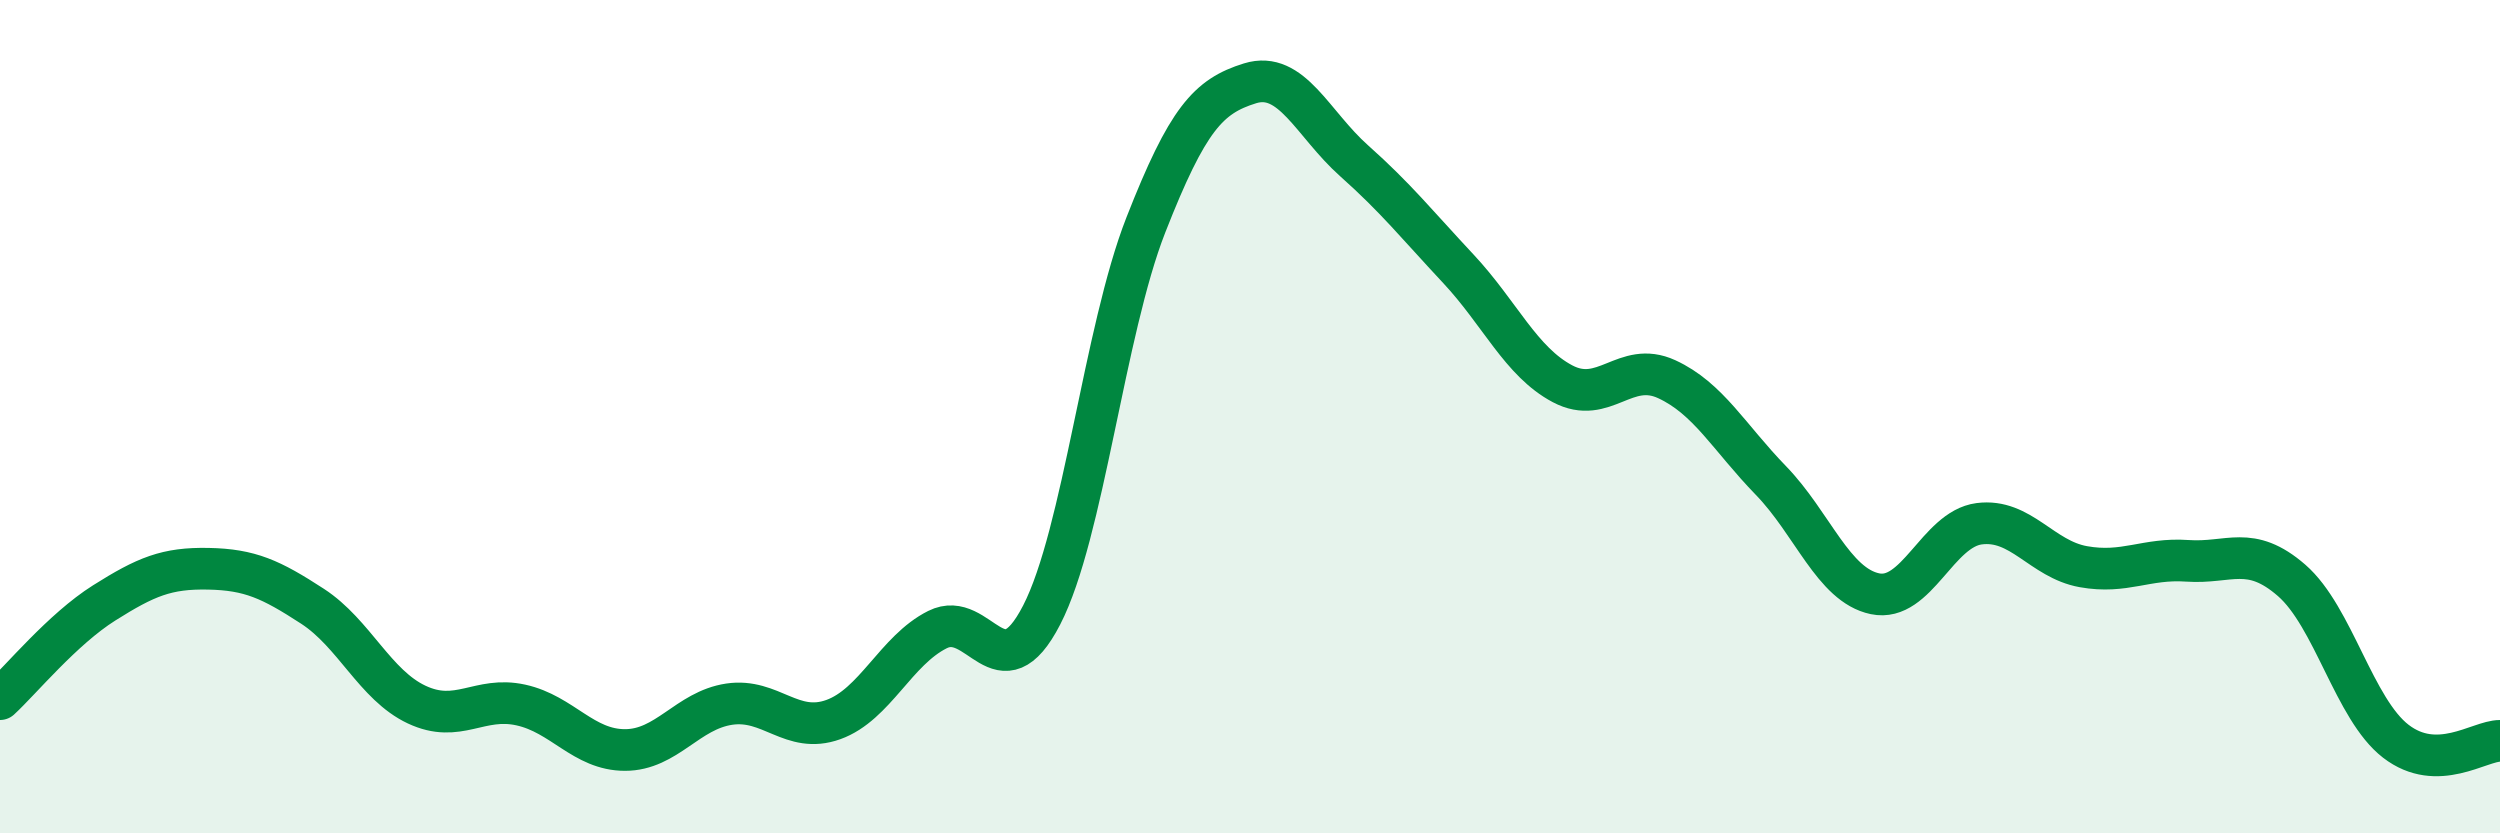
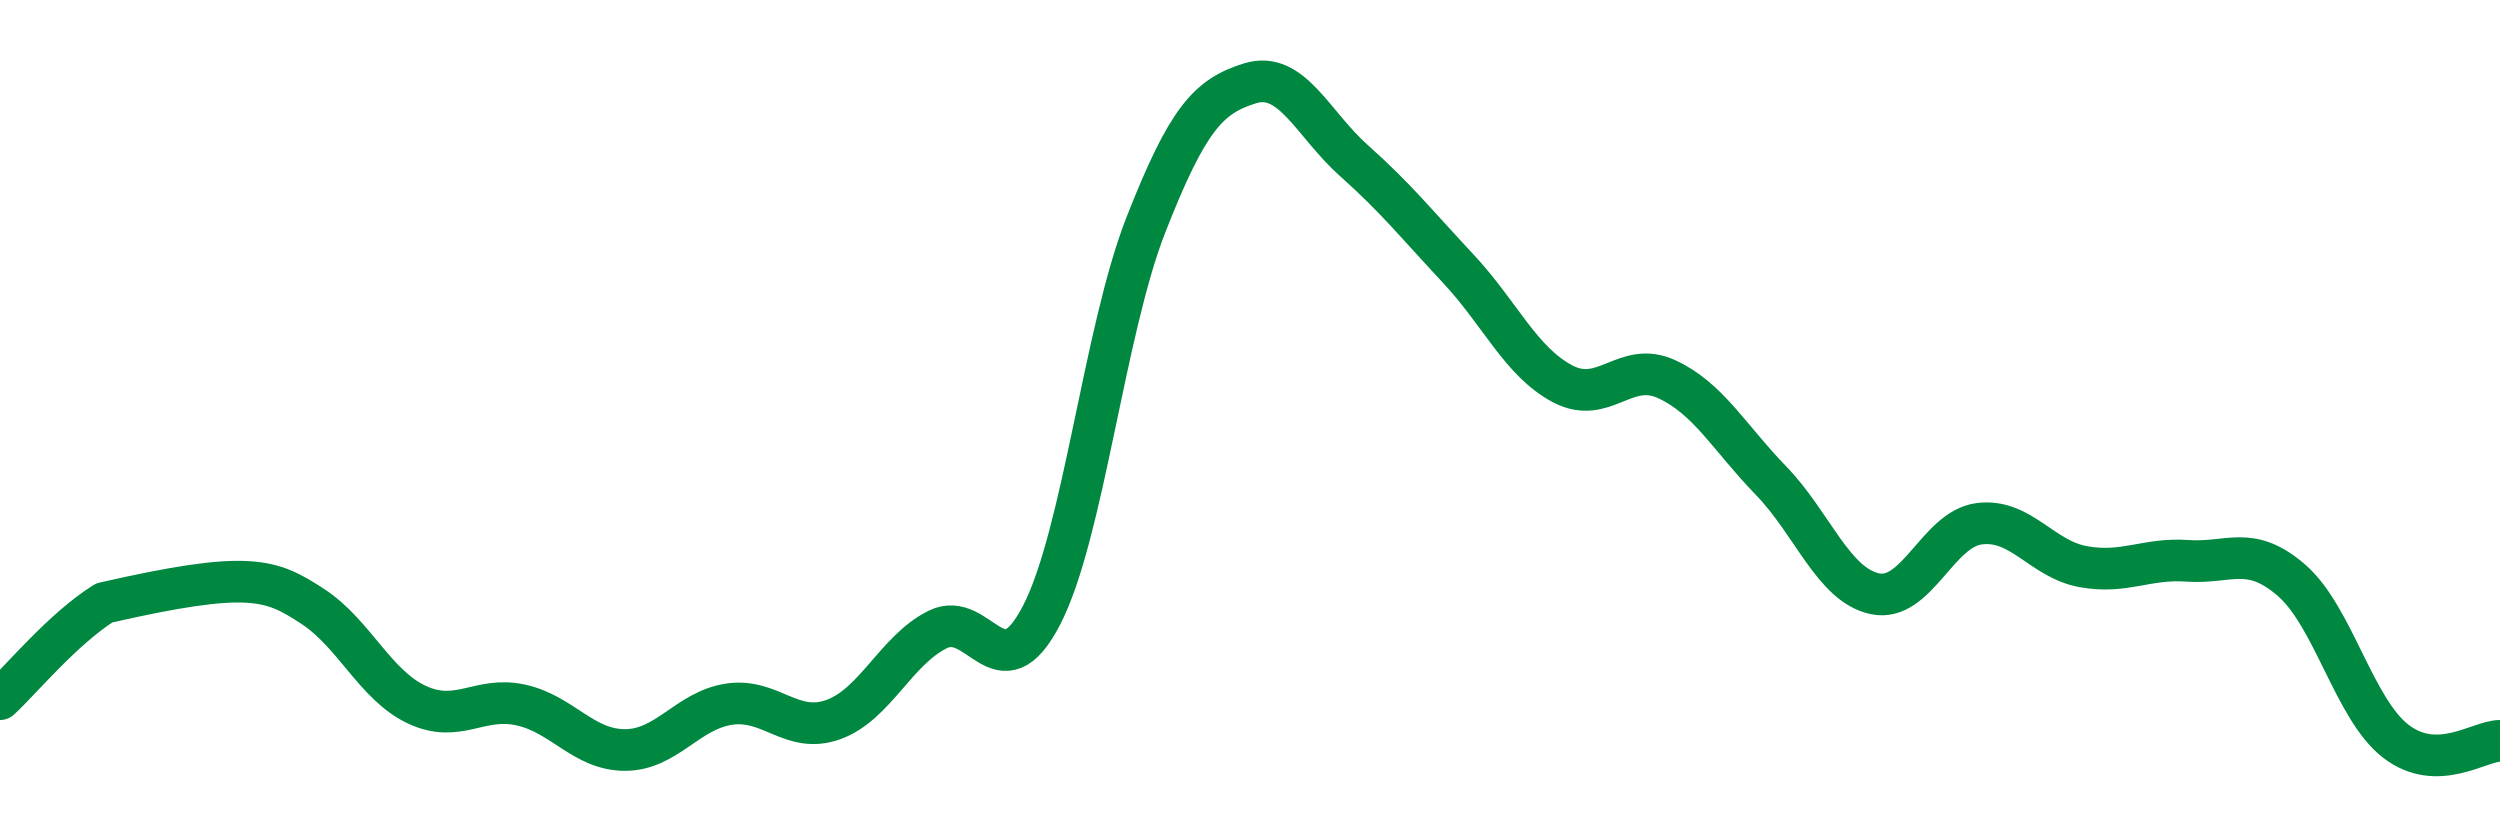
<svg xmlns="http://www.w3.org/2000/svg" width="60" height="20" viewBox="0 0 60 20">
-   <path d="M 0,16.78 C 0.5,16.32 1.5,15.1 2.5,14.47 C 3.5,13.84 4,13.63 5,13.65 C 6,13.67 6.5,13.9 7.5,14.55 C 8.5,15.2 9,16.44 10,16.91 C 11,17.38 11.5,16.7 12.5,16.92 C 13.5,17.14 14,18 15,18 C 16,18 16.5,17.05 17.5,16.9 C 18.5,16.75 19,17.63 20,17.27 C 21,16.91 21.5,15.61 22.5,15.11 C 23.5,14.61 24,16.7 25,14.76 C 26,12.82 26.5,7.95 27.5,5.4 C 28.5,2.85 29,2.31 30,2 C 31,1.69 31.5,2.97 32.5,3.86 C 33.5,4.75 34,5.38 35,6.45 C 36,7.52 36.5,8.68 37.5,9.21 C 38.5,9.74 39,8.64 40,9.1 C 41,9.56 41.5,10.5 42.5,11.53 C 43.5,12.56 44,14.04 45,14.25 C 46,14.46 46.5,12.7 47.5,12.57 C 48.5,12.44 49,13.42 50,13.6 C 51,13.78 51.5,13.39 52.5,13.46 C 53.5,13.53 54,13.06 55,13.93 C 56,14.8 56.5,17.02 57.5,17.79 C 58.5,18.56 59.5,17.78 60,17.78L60 20L0 20Z" fill="#008740" opacity="0.1" stroke-linecap="round" stroke-linejoin="round" />
-   <path d="M 0,16.78 C 0.5,16.32 1.5,15.1 2.5,14.47 C 3.5,13.84 4,13.63 5,13.65 C 6,13.67 6.5,13.9 7.5,14.55 C 8.5,15.2 9,16.44 10,16.91 C 11,17.38 11.5,16.7 12.5,16.92 C 13.5,17.14 14,18 15,18 C 16,18 16.5,17.05 17.5,16.9 C 18.5,16.75 19,17.63 20,17.27 C 21,16.91 21.5,15.61 22.5,15.11 C 23.5,14.61 24,16.7 25,14.76 C 26,12.82 26.5,7.95 27.5,5.4 C 28.5,2.85 29,2.31 30,2 C 31,1.69 31.5,2.97 32.5,3.86 C 33.5,4.75 34,5.38 35,6.45 C 36,7.52 36.5,8.68 37.5,9.21 C 38.5,9.74 39,8.64 40,9.1 C 41,9.56 41.5,10.5 42.5,11.53 C 43.5,12.56 44,14.04 45,14.25 C 46,14.46 46.5,12.7 47.5,12.57 C 48.5,12.44 49,13.42 50,13.6 C 51,13.78 51.5,13.39 52.5,13.46 C 53.5,13.53 54,13.06 55,13.93 C 56,14.8 56.5,17.02 57.5,17.79 C 58.5,18.56 59.5,17.78 60,17.78" stroke="#008740" stroke-width="1" fill="none" stroke-linecap="round" stroke-linejoin="round" />
+   <path d="M 0,16.78 C 0.5,16.32 1.5,15.1 2.5,14.47 C 6,13.67 6.5,13.9 7.5,14.55 C 8.5,15.2 9,16.44 10,16.91 C 11,17.38 11.5,16.7 12.5,16.92 C 13.5,17.14 14,18 15,18 C 16,18 16.5,17.05 17.5,16.9 C 18.5,16.75 19,17.63 20,17.27 C 21,16.91 21.5,15.61 22.5,15.11 C 23.5,14.61 24,16.7 25,14.76 C 26,12.82 26.5,7.95 27.5,5.4 C 28.5,2.85 29,2.31 30,2 C 31,1.69 31.5,2.97 32.5,3.86 C 33.5,4.75 34,5.38 35,6.45 C 36,7.52 36.5,8.68 37.5,9.21 C 38.5,9.74 39,8.64 40,9.1 C 41,9.56 41.5,10.5 42.5,11.53 C 43.5,12.56 44,14.04 45,14.25 C 46,14.46 46.5,12.7 47.5,12.57 C 48.5,12.44 49,13.42 50,13.6 C 51,13.78 51.5,13.39 52.5,13.46 C 53.5,13.53 54,13.06 55,13.93 C 56,14.8 56.5,17.02 57.5,17.79 C 58.5,18.56 59.5,17.78 60,17.78" stroke="#008740" stroke-width="1" fill="none" stroke-linecap="round" stroke-linejoin="round" />
</svg>